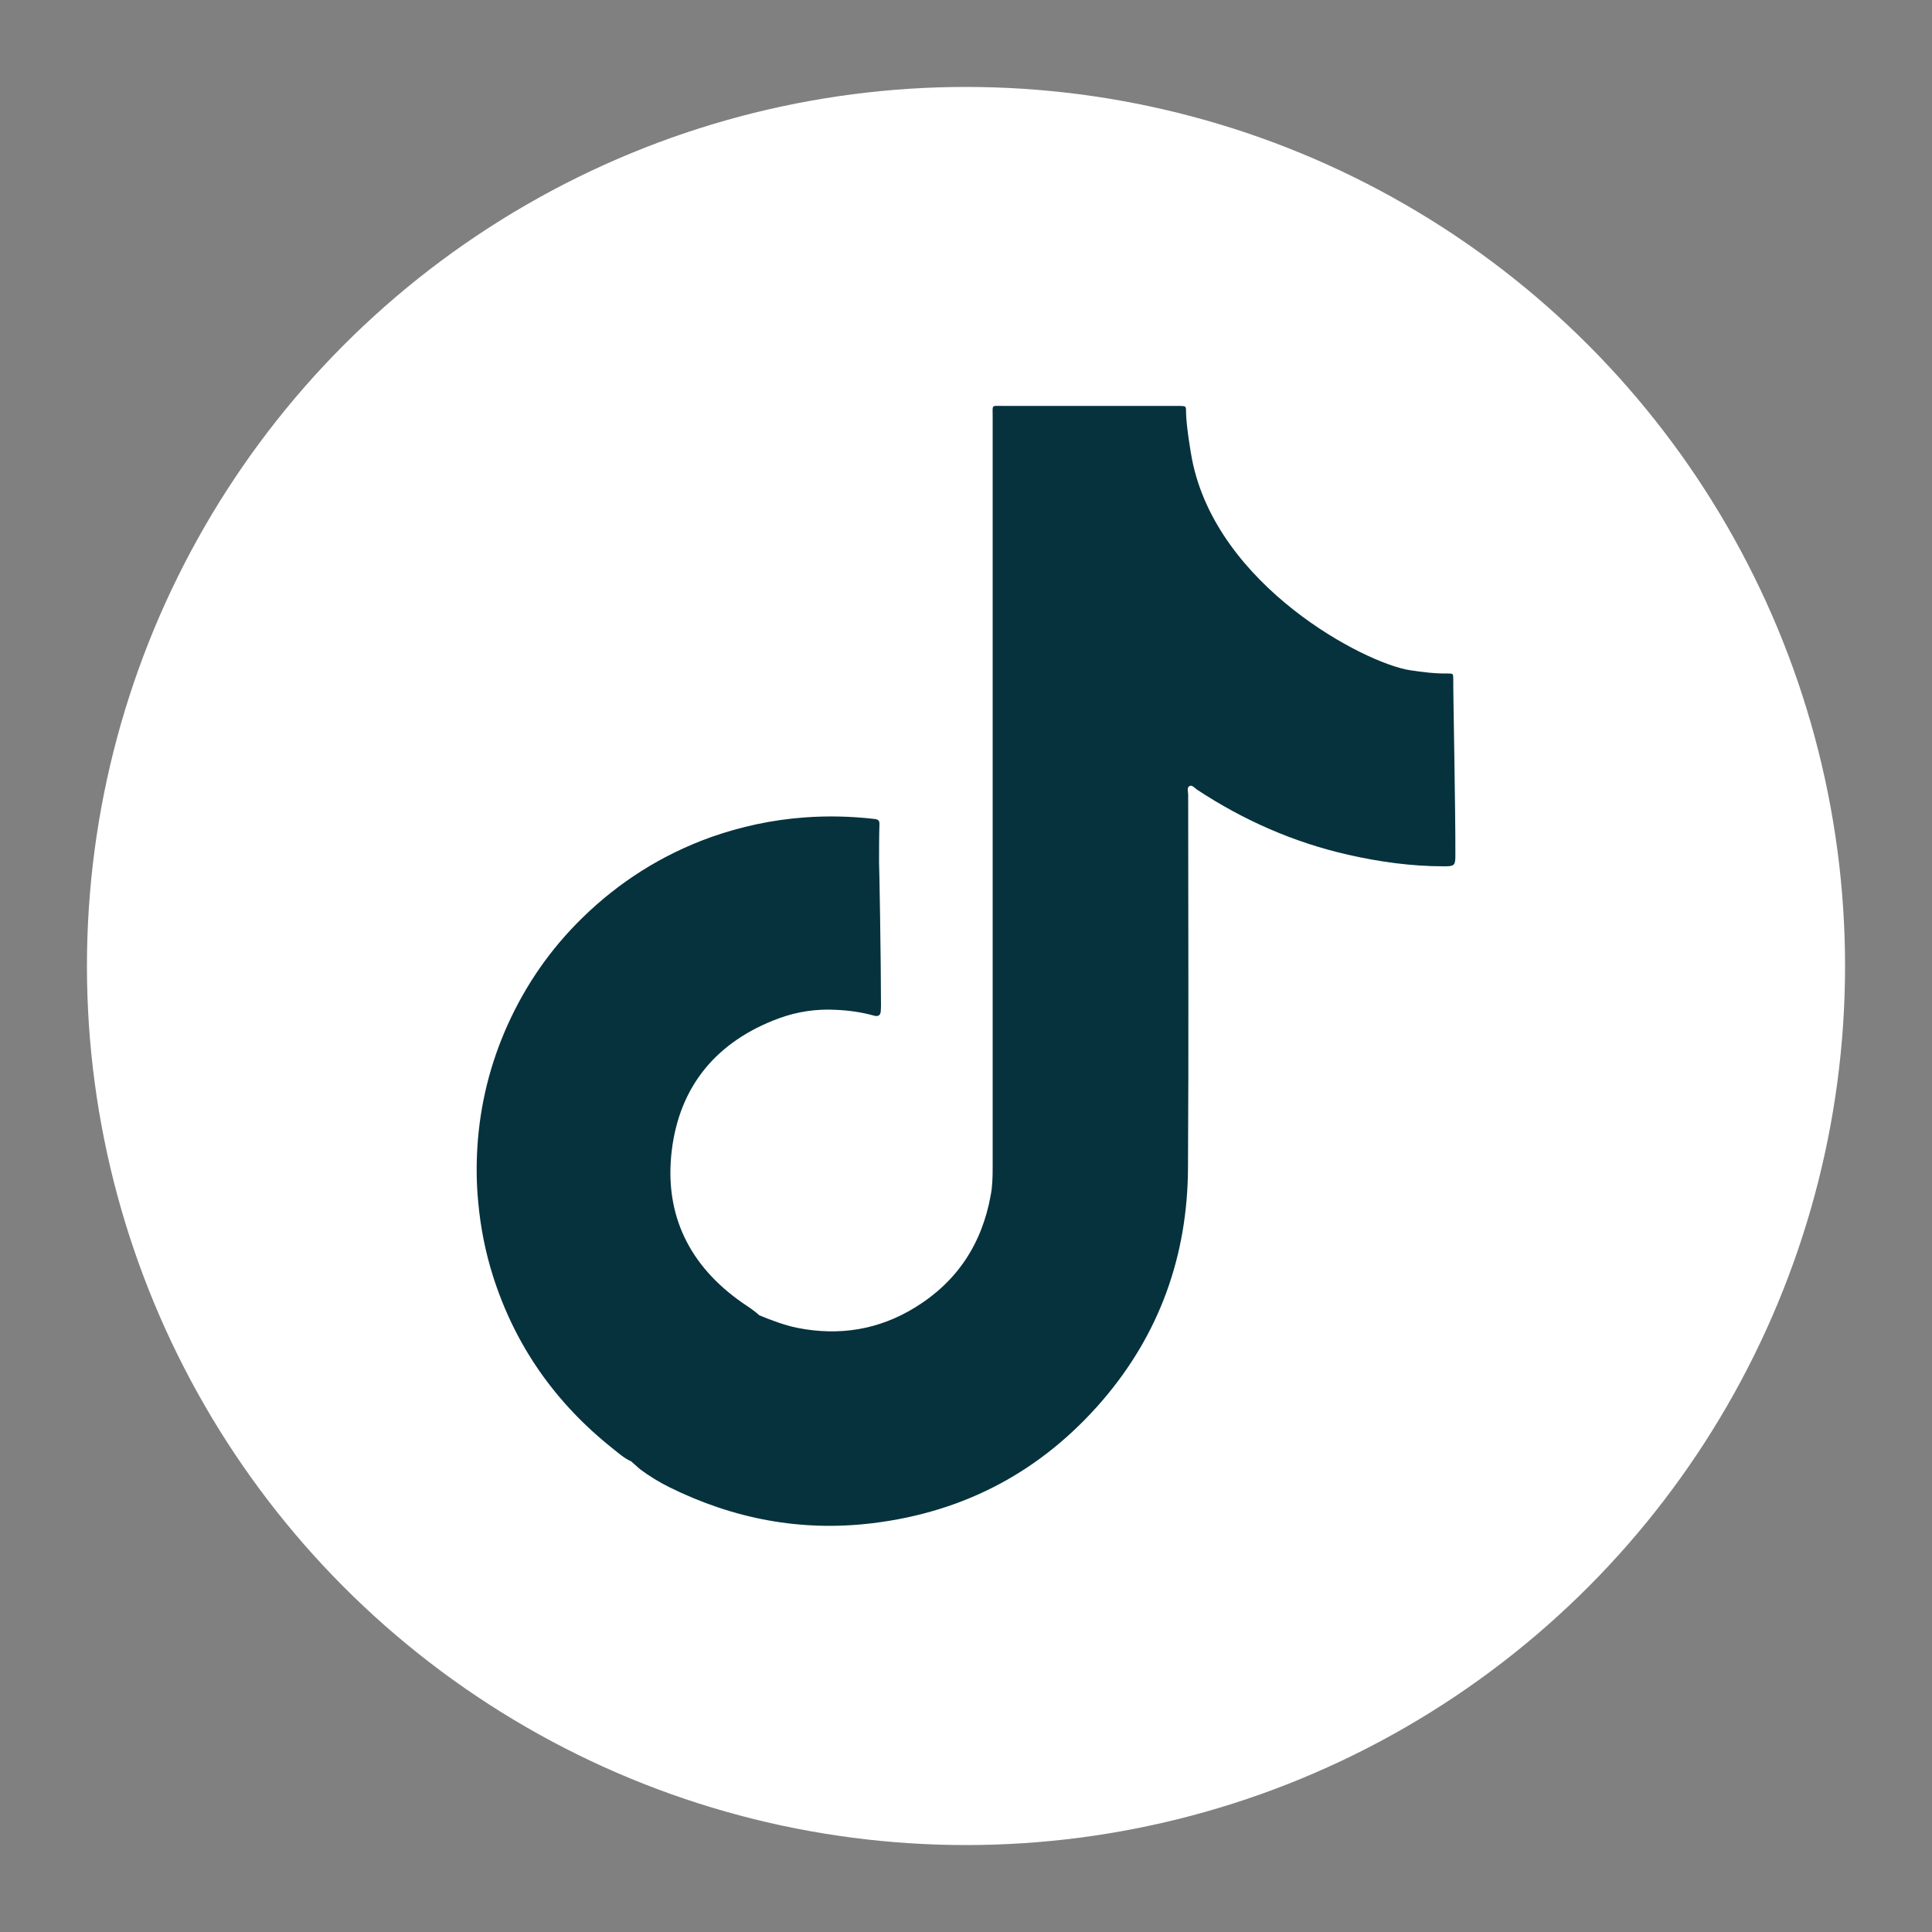
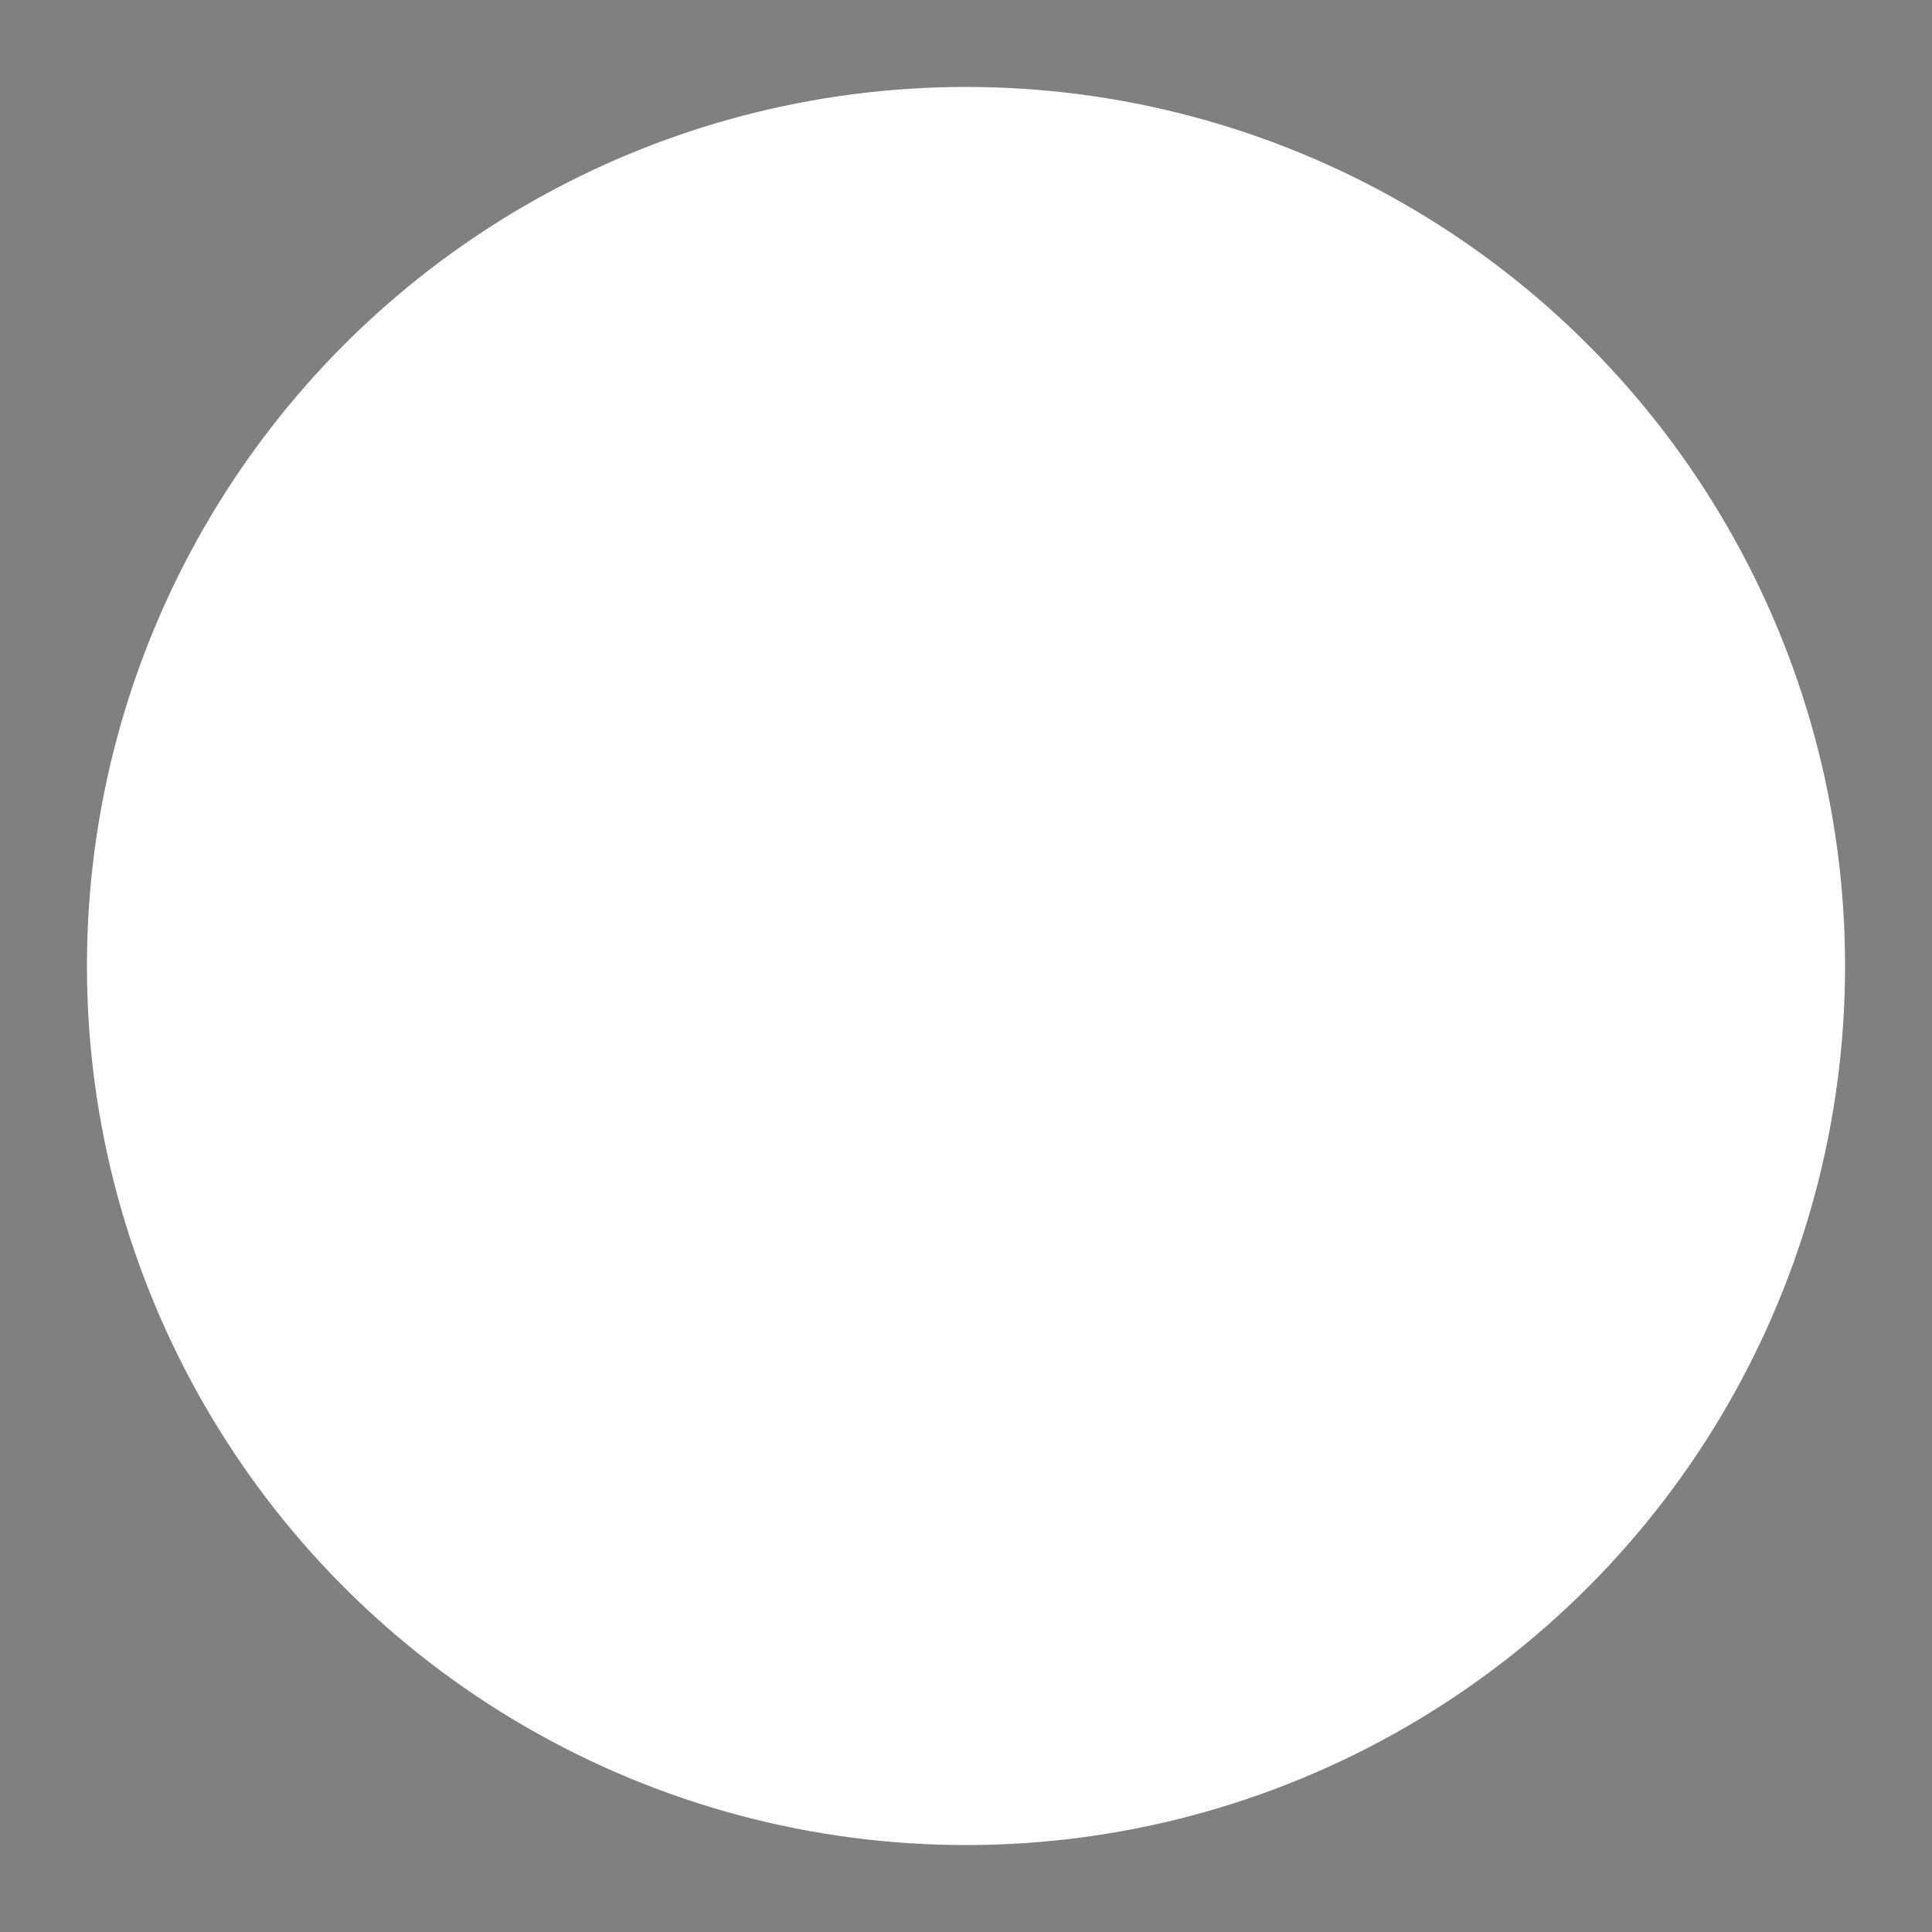
<svg xmlns="http://www.w3.org/2000/svg" width="100%" height="100%" viewBox="0 0 100 100" version="1.1" xml:space="preserve" style="fill-rule:evenodd;clip-rule:evenodd;stroke-linejoin:round;stroke-miterlimit:2;">
  <rect x="0" y="0" width="100" height="100" fill="#808080" stroke="none" />
  <g>
    <g>
      <circle cx="50" cy="50" r="45" style="fill:white;stroke:white;stroke-width:1px;" />
    </g>
-     <path d="M75.22,35.13C75.22,34.87 75.21,34.86 74.94,34.86C74.28,34.87 73.63,34.79 72.98,34.69C70.63,34.33 62.99,30.33 61.7,23.78C61.67,23.65 61.39,22.03 61.39,21.33C61.39,21.02 61.39,21.02 61.08,21.01L51.9,21.01C51.3,21.01 51.38,20.93 51.38,21.54L51.38,60.42C51.38,60.9 51.37,61.39 51.28,61.86C50.83,64.37 49.55,66.33 47.37,67.67C45.49,68.83 43.44,69.16 41.27,68.73C40.59,68.59 39.94,68.34 39.3,68.08C39.25,68.03 39.2,67.99 39.14,67.94C38.92,67.76 38.69,67.61 38.45,67.45C35.68,65.53 34.37,62.87 34.77,59.55C35.18,56.18 37.12,53.89 40.31,52.71C41.26,52.36 42.27,52.21 43.29,52.27C43.95,52.3 44.6,52.39 45.24,52.57C45.46,52.63 45.58,52.55 45.59,52.32C45.59,52.24 45.6,52.16 45.6,52.07C45.6,49.74 45.51,44.66 45.5,44.65C45.5,43.98 45.5,43.31 45.52,42.64C45.52,42.45 45.43,42.41 45.27,42.39C44.06,42.25 42.86,42.22 41.65,42.31C39.98,42.43 38.35,42.78 36.77,43.34C34.25,44.25 32.04,45.65 30.14,47.51C28.5,49.11 27.21,50.97 26.27,53.06C25.37,55.06 24.85,57.16 24.71,59.35C24.65,60.3 24.66,61.25 24.75,62.2C24.87,63.52 25.12,64.8 25.52,66.06C26.67,69.67 28.76,72.63 31.72,74.98C32.02,75.22 32.31,75.48 32.67,75.64C32.82,75.77 32.97,75.91 33.12,76.04C33.6,76.4 34.11,76.71 34.65,76.98C37.97,78.62 41.47,79.29 45.16,78.84C49.95,78.26 53.93,76.13 57.07,72.48C60.02,69.04 61.46,65 61.49,60.49C61.53,54.04 61.5,47.58 61.5,41.13C61.5,40.98 61.41,40.76 61.58,40.68C61.71,40.62 61.85,40.8 61.97,40.88C64.37,42.46 66.96,43.6 69.77,44.24C71.4,44.61 73.05,44.84 74.73,44.84C75.26,44.84 75.33,44.81 75.33,44.29C75.34,42 75.21,35.74 75.22,35.13Z" style="fill:rgb(5,50,61);fill-rule:nonzero;" />
  </g>
</svg>